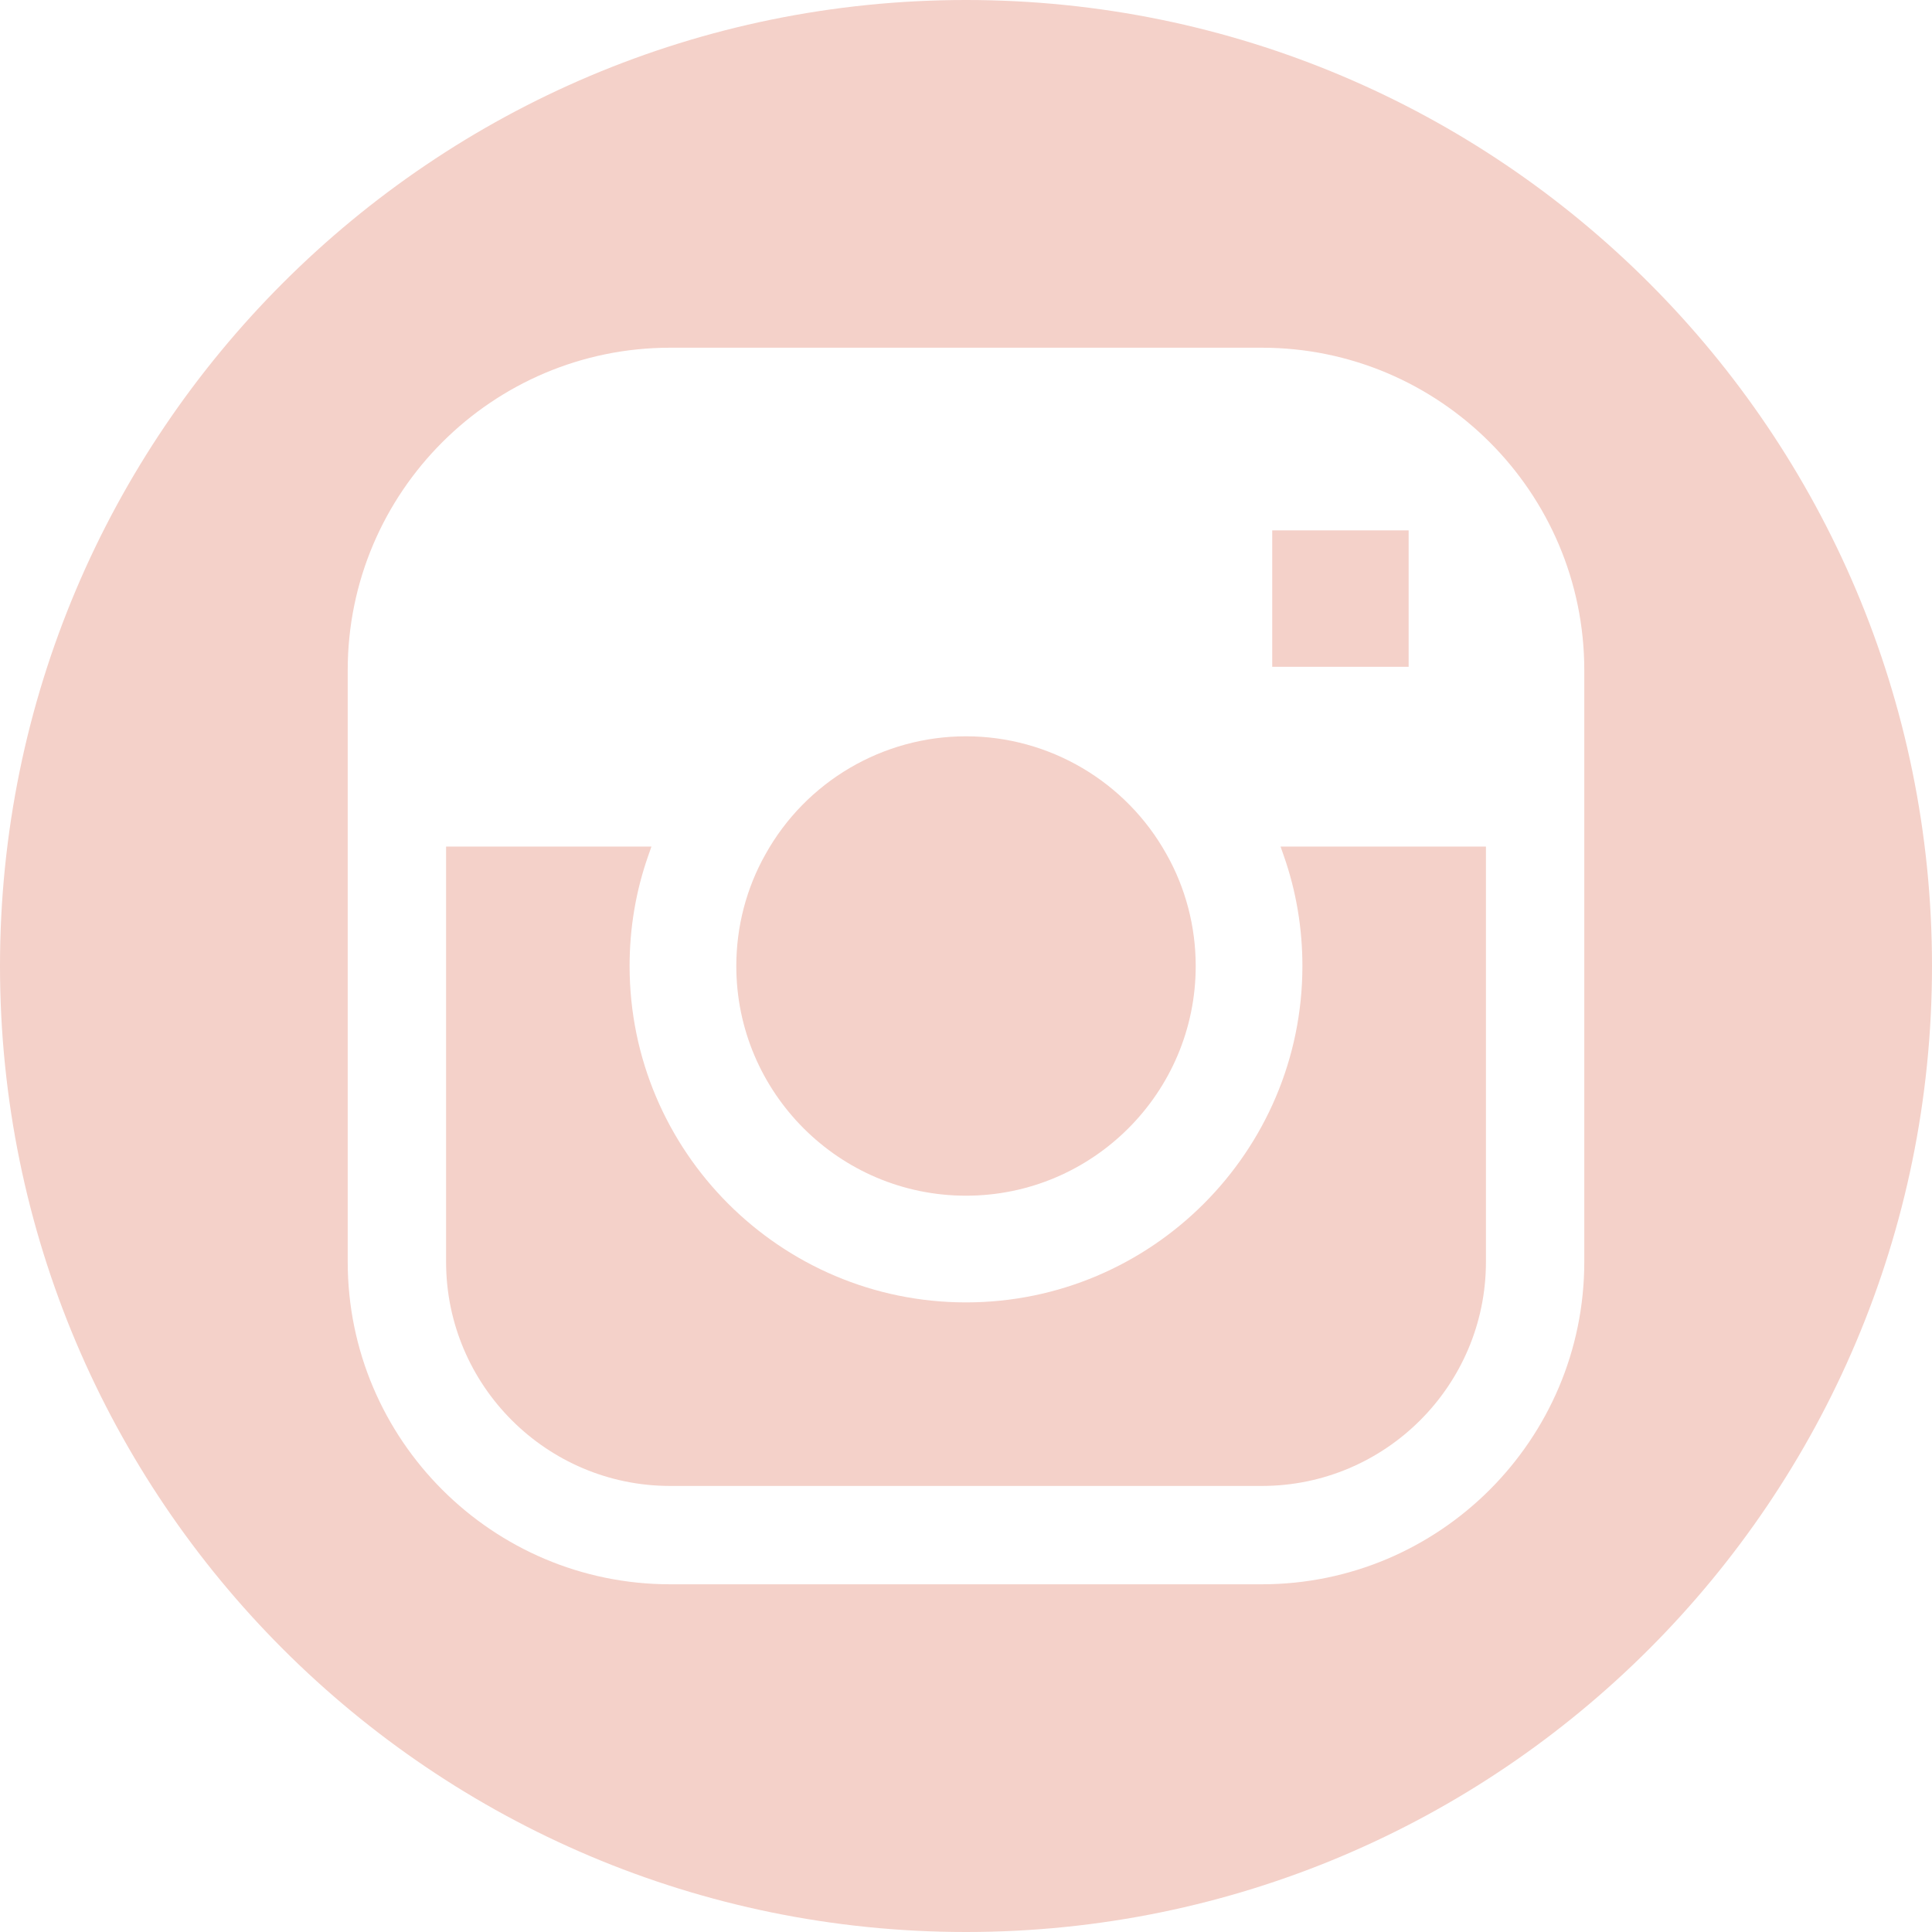
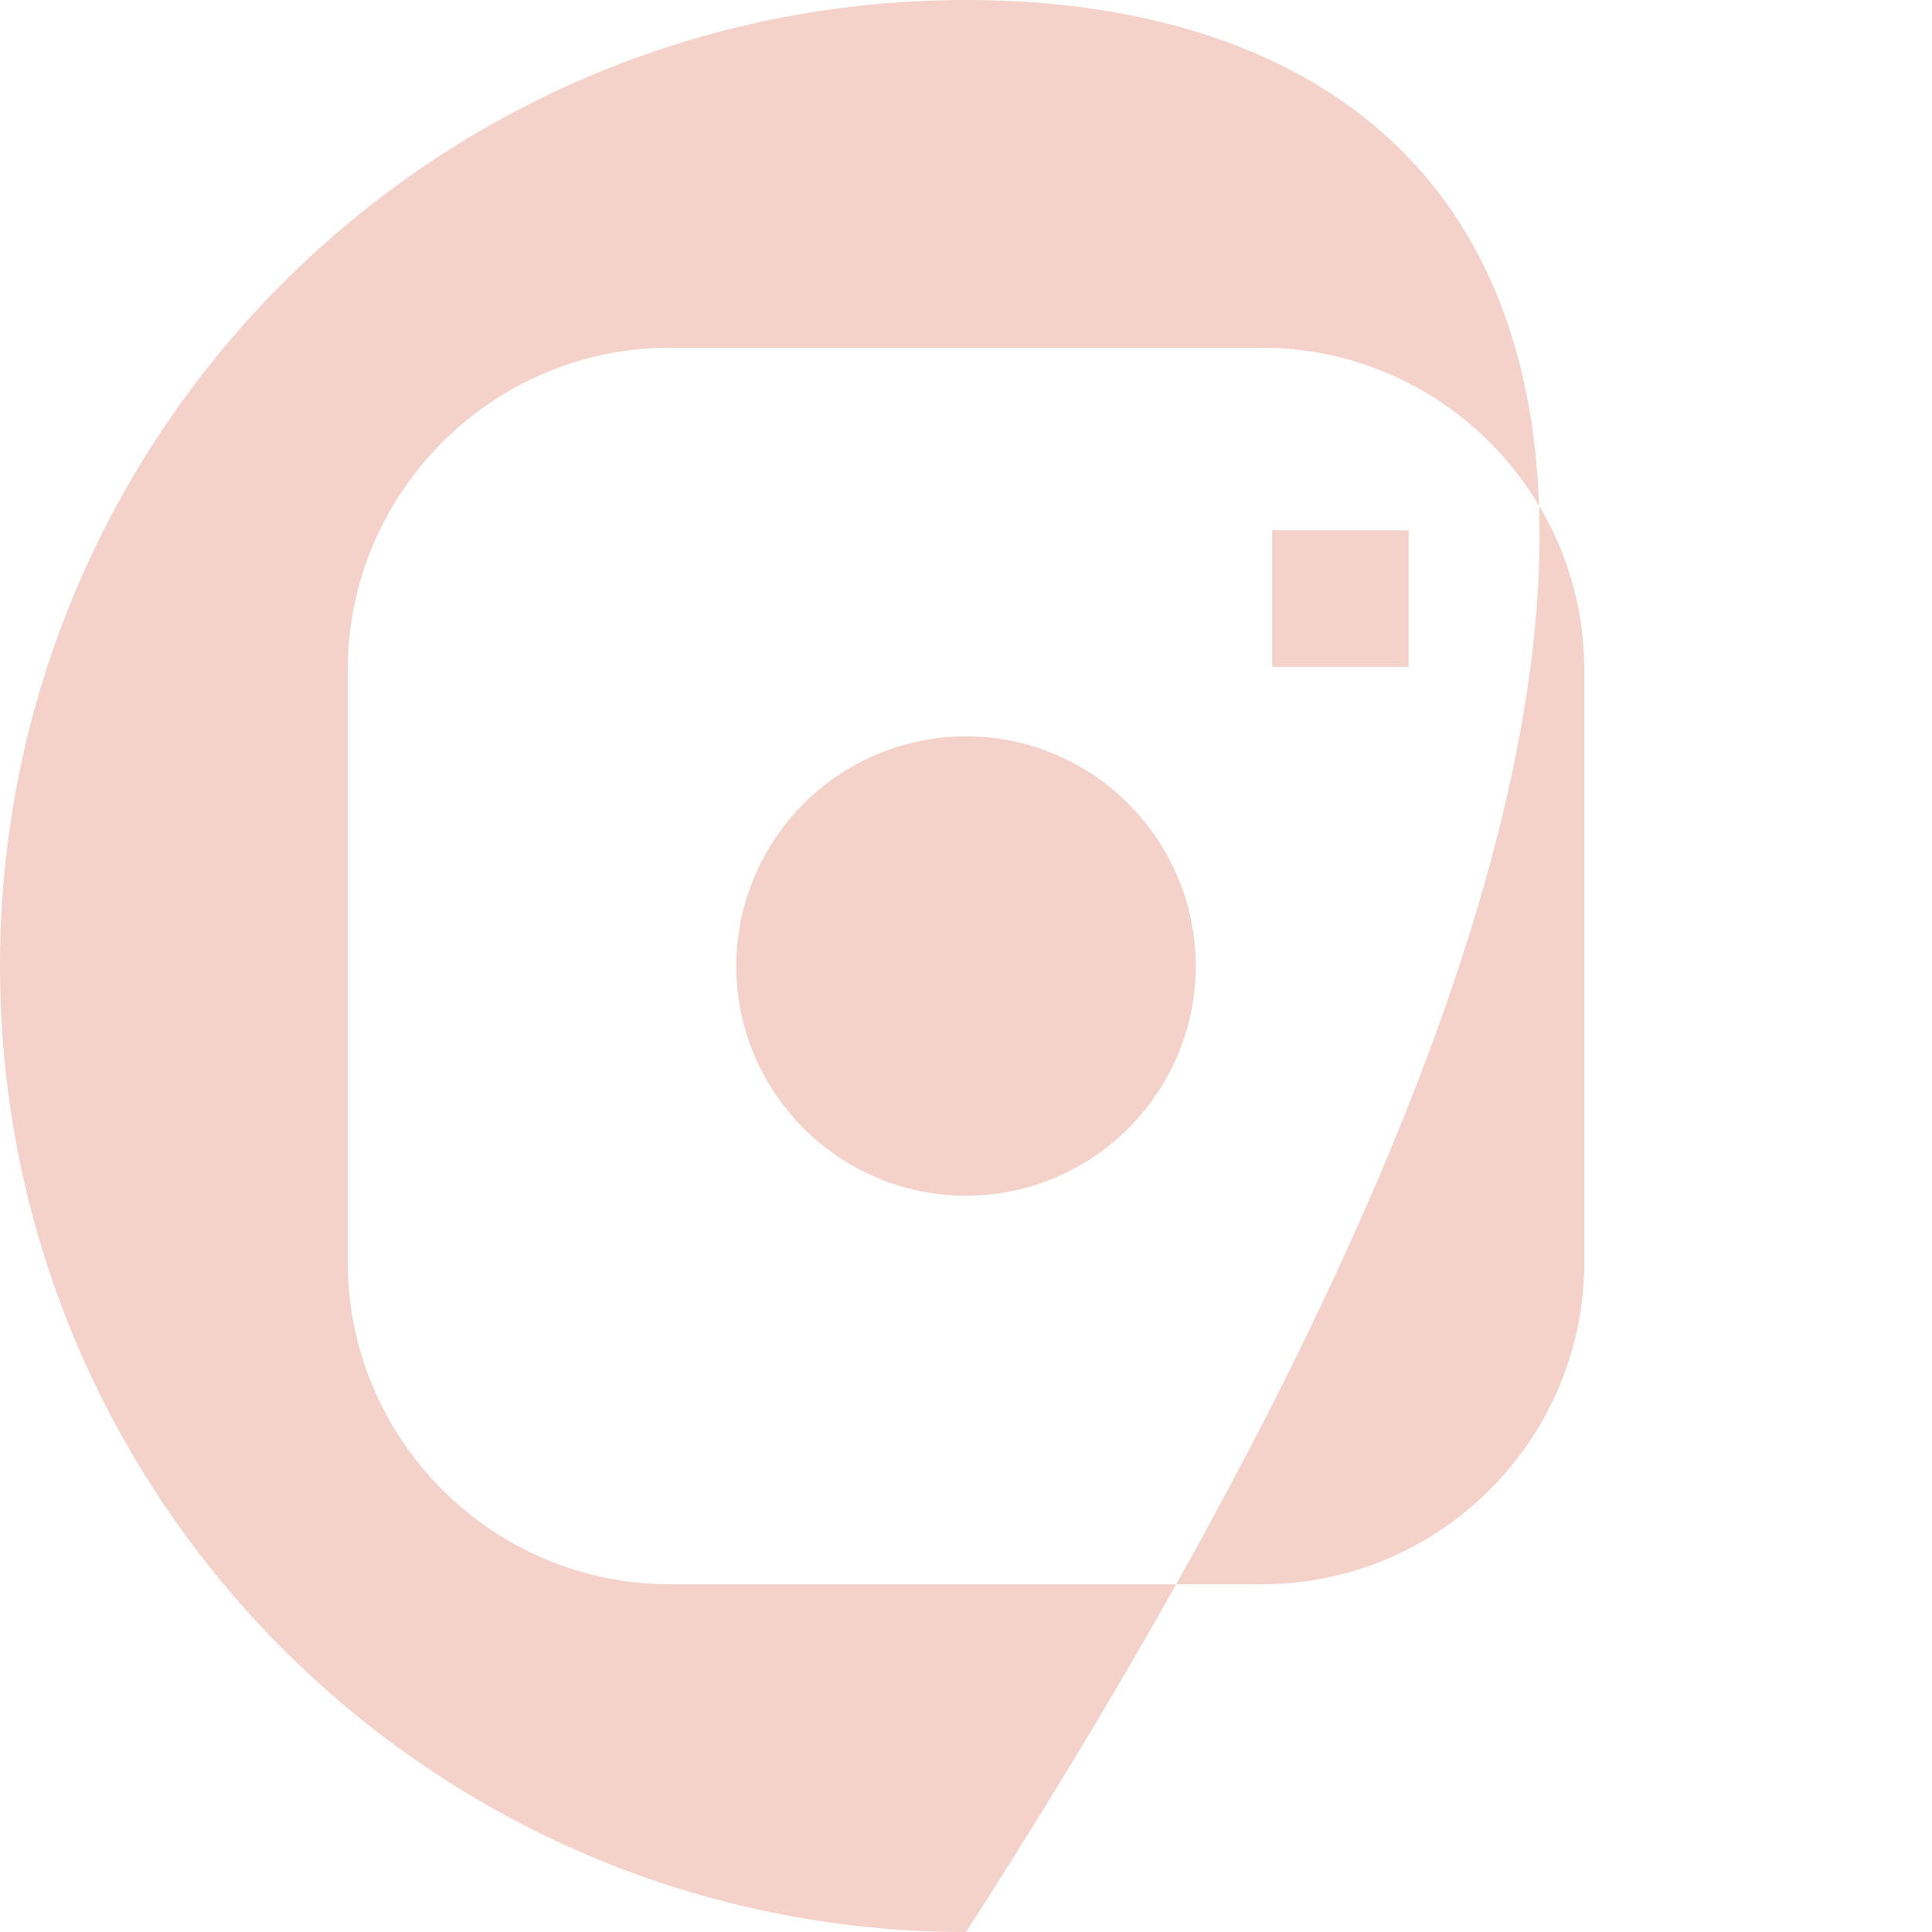
<svg xmlns="http://www.w3.org/2000/svg" fill="#000000" height="500" preserveAspectRatio="xMidYMid meet" version="1" viewBox="0.0 0.0 500.0 500.0" width="500" zoomAndPan="magnify">
  <g fill="#f4d1c9" id="change1_1">
    <path d="M 329.25 137.262 L 364.555 137.262 L 364.555 172.57 L 329.25 172.57 L 329.25 137.262" />
-     <path d="M 332.254 221.508 C 335.445 230.609 337.062 240.199 337.062 250 C 337.062 298.004 298.008 337.059 250 337.059 C 201.992 337.059 162.938 298.004 162.938 250 C 162.938 240.199 164.555 230.609 167.746 221.508 L 168.594 219.09 L 115.445 219.09 L 115.445 326.566 C 115.445 358.543 141.457 384.559 173.434 384.559 L 326.566 384.559 C 358.543 384.559 384.559 358.543 384.559 326.566 L 384.559 219.09 L 331.406 219.09 L 332.254 221.508" />
    <path d="M 250 309.445 C 282.777 309.445 309.449 282.777 309.449 250 C 309.449 239.816 306.832 229.812 301.887 221.07 C 291.41 202.246 271.527 190.555 250 190.555 C 228.473 190.555 208.59 202.246 198.117 221.062 C 193.168 229.812 190.555 239.816 190.555 250 C 190.551 282.777 217.223 309.445 250 309.445" />
-     <path d="M 410.012 326.566 C 410.012 372.578 372.578 410.012 326.566 410.012 L 173.434 410.012 C 127.422 410.012 89.988 372.578 89.988 326.566 L 89.988 173.434 C 89.988 127.422 127.422 89.988 173.434 89.988 L 326.566 89.988 C 372.578 89.988 410.012 127.422 410.012 173.434 Z M 250 0 C 111.93 0 0 111.93 0 250 C 0 388.07 111.93 500 250 500 C 388.07 500 500 388.07 500 250 C 500 111.93 388.07 0 250 0" />
+     <path d="M 410.012 326.566 C 410.012 372.578 372.578 410.012 326.566 410.012 L 173.434 410.012 C 127.422 410.012 89.988 372.578 89.988 326.566 L 89.988 173.434 C 89.988 127.422 127.422 89.988 173.434 89.988 L 326.566 89.988 C 372.578 89.988 410.012 127.422 410.012 173.434 Z M 250 0 C 111.93 0 0 111.93 0 250 C 0 388.07 111.93 500 250 500 C 500 111.93 388.07 0 250 0" />
  </g>
</svg>